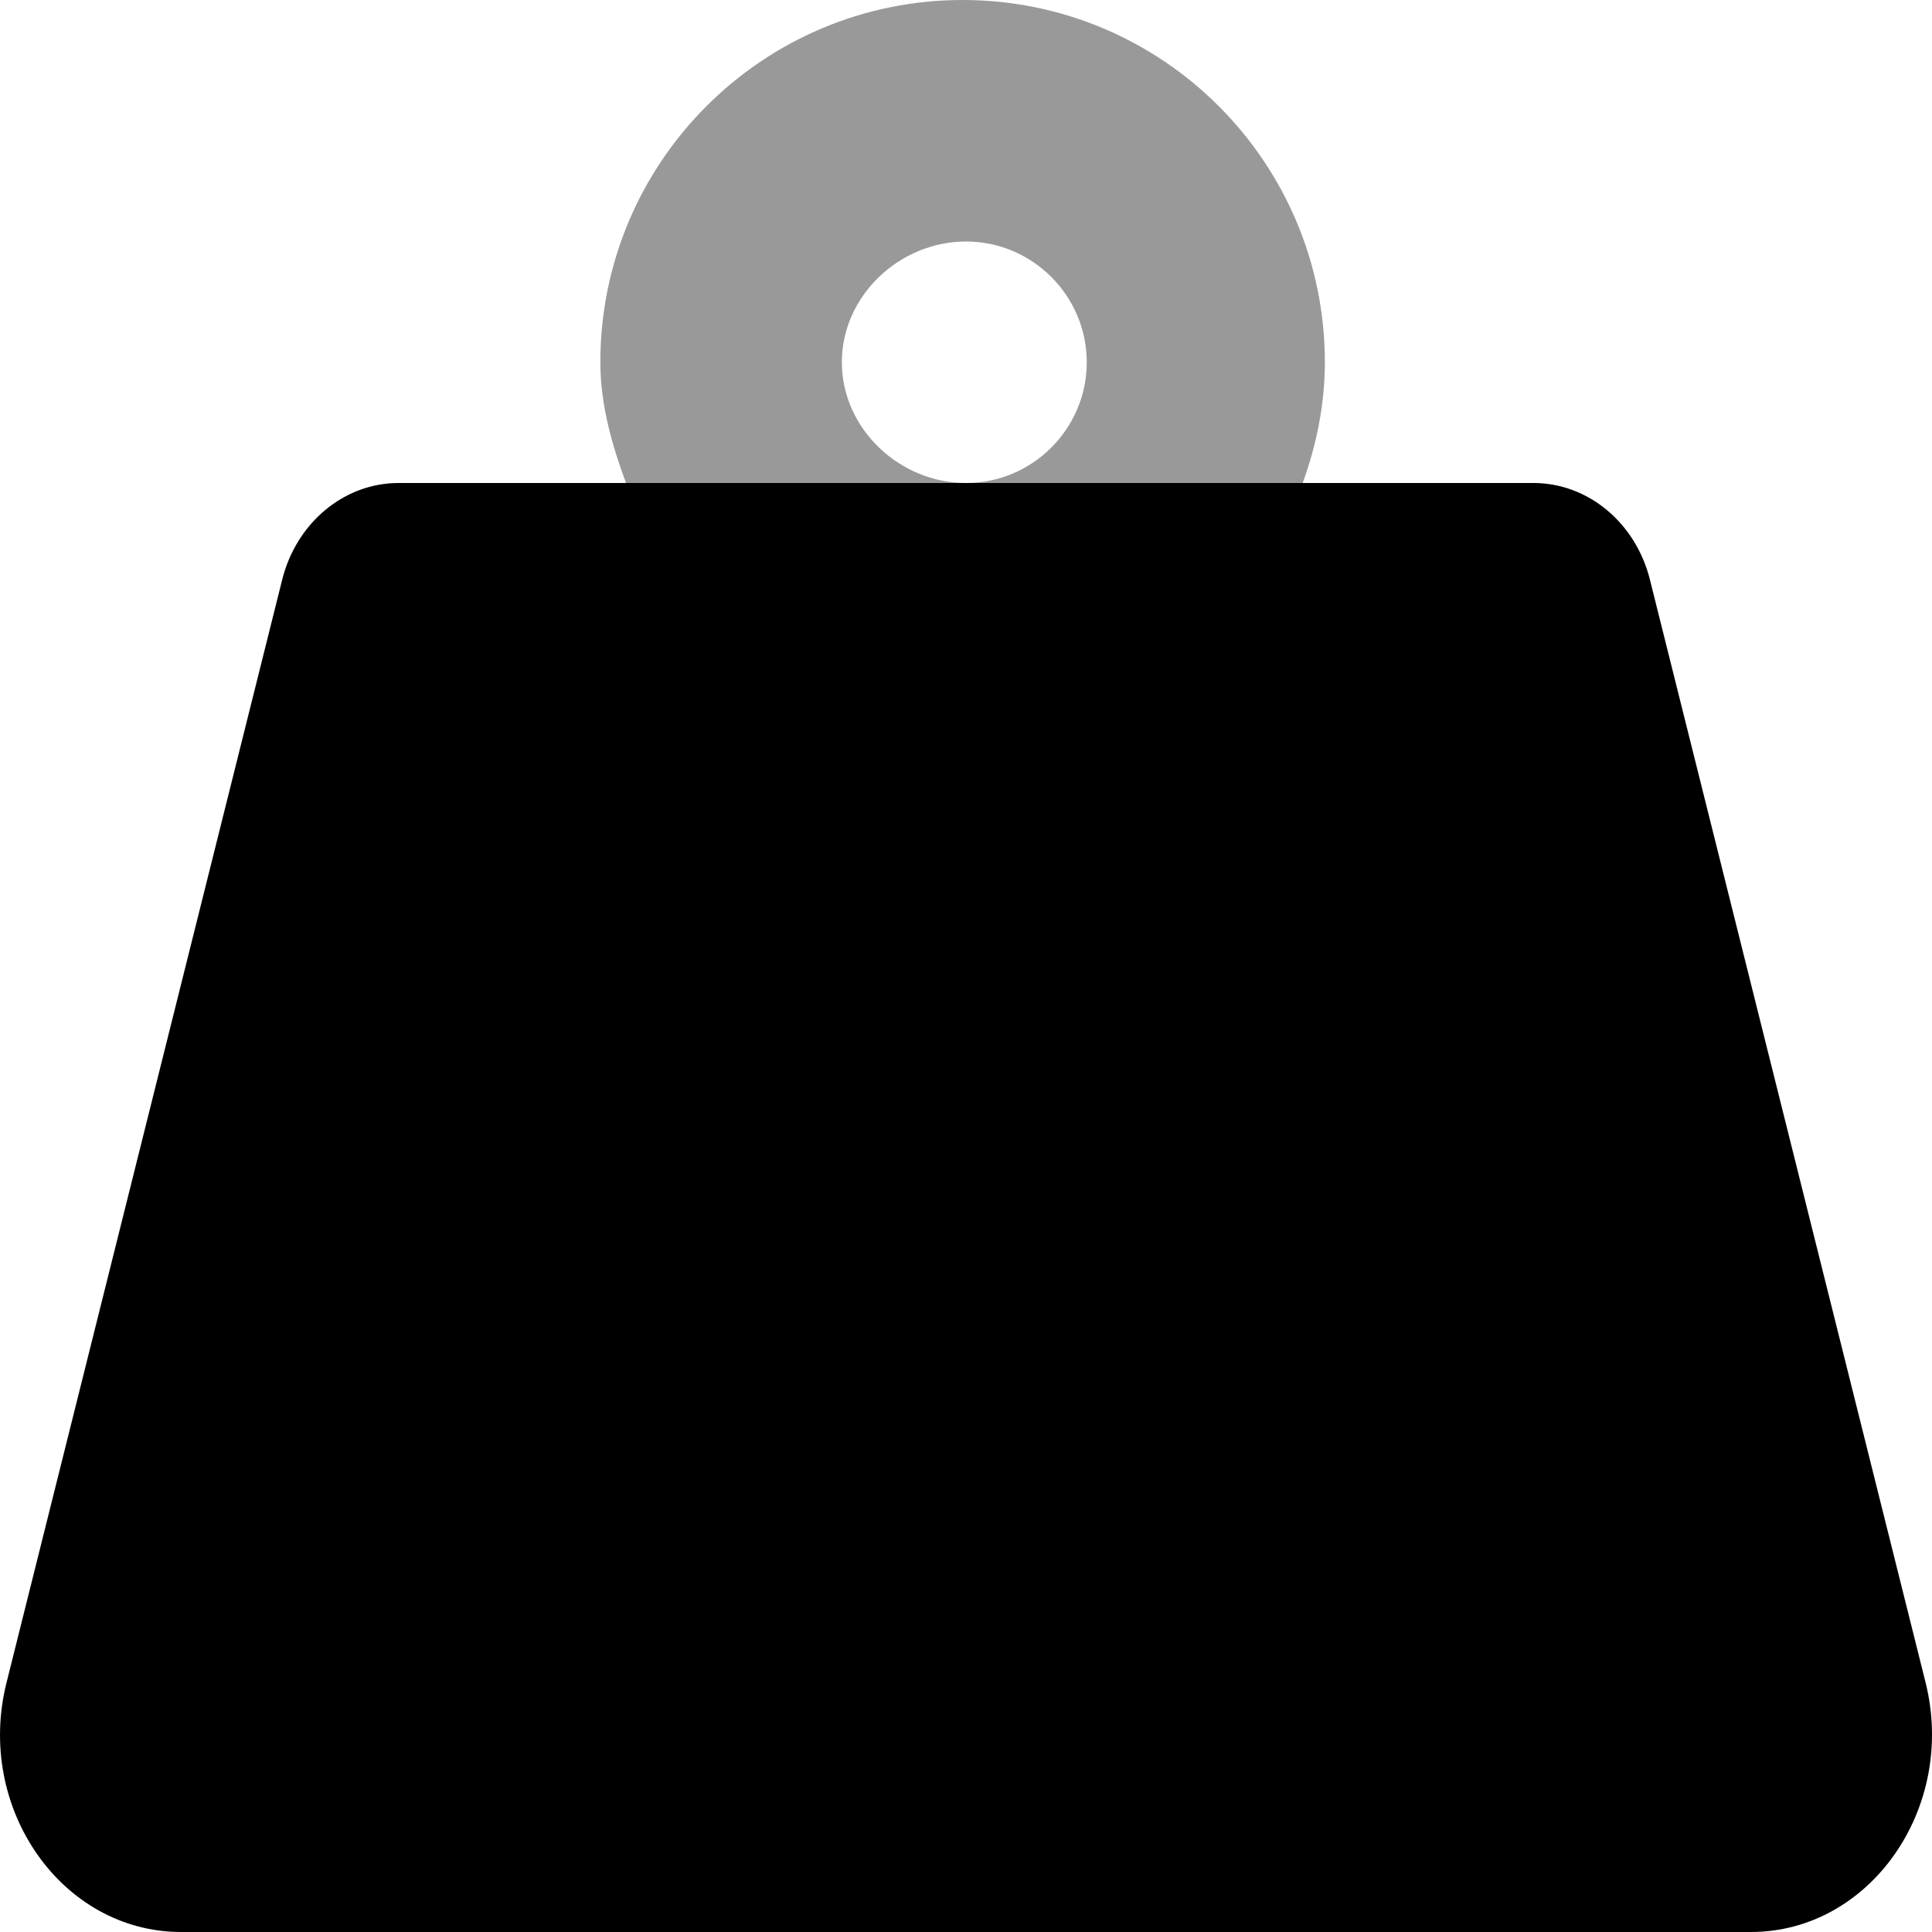
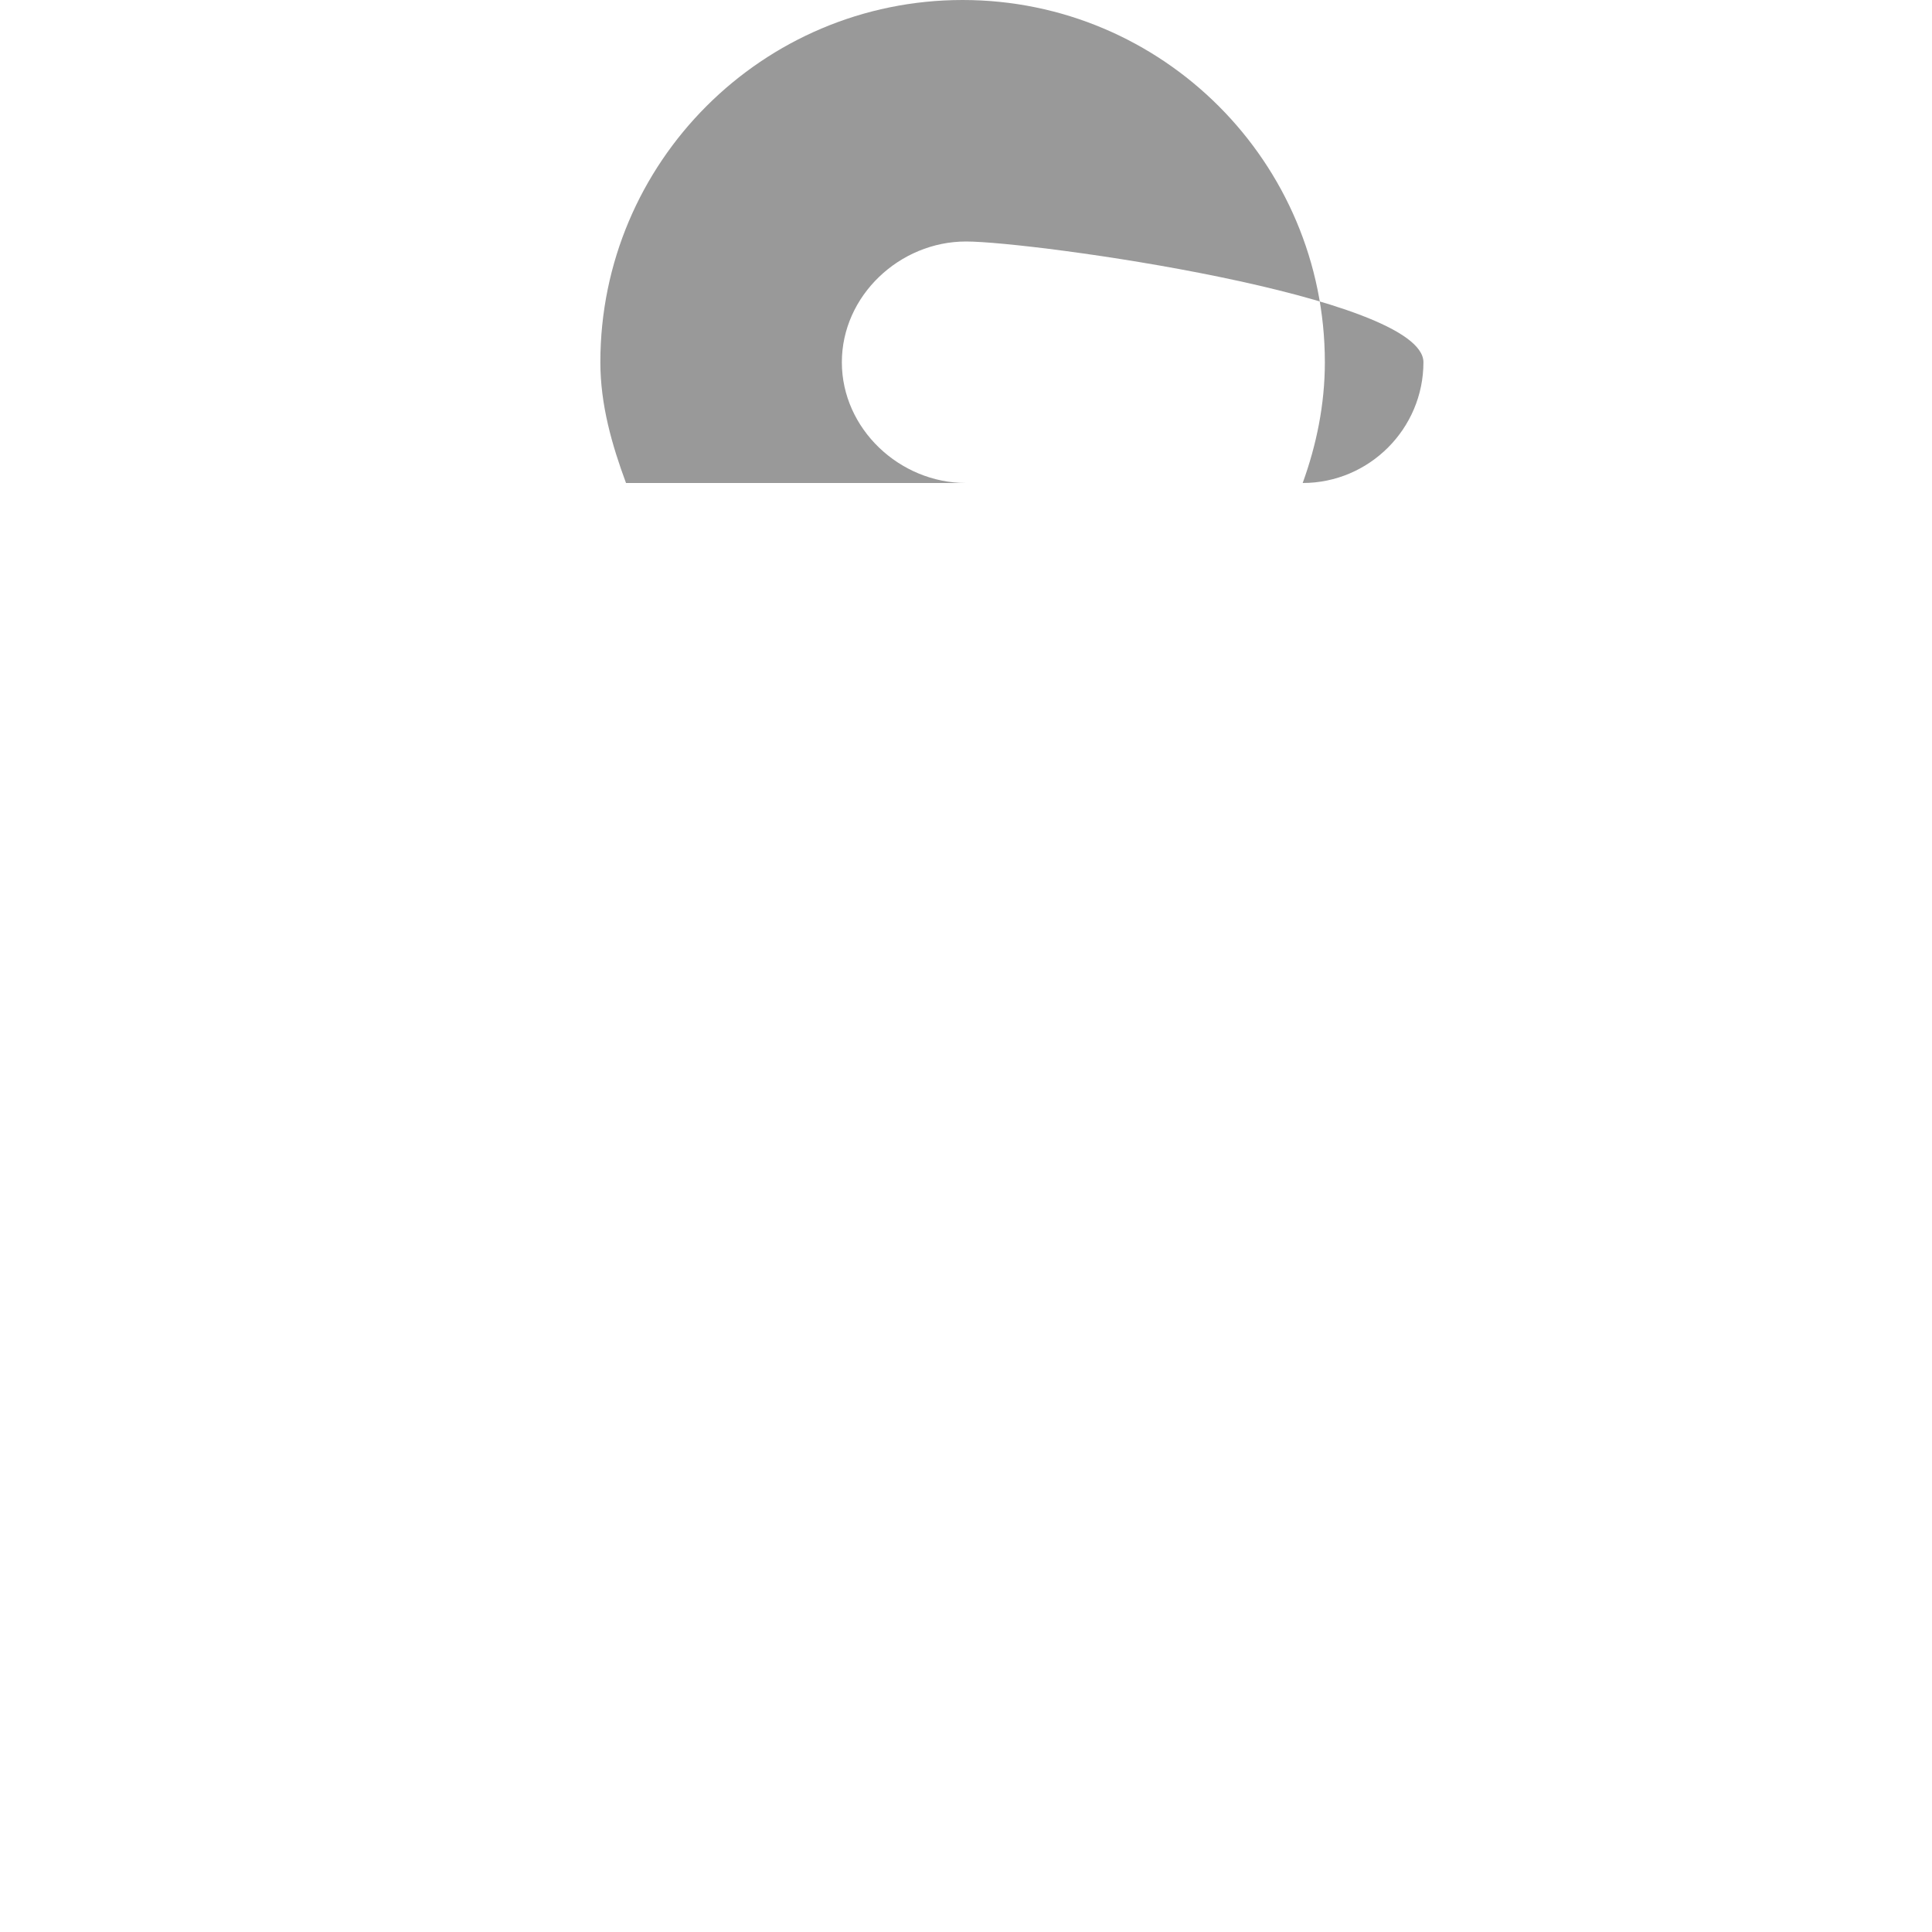
<svg xmlns="http://www.w3.org/2000/svg" viewBox="0 0 512 512">
  <defs>
    <style>.fa-secondary{opacity:.4}</style>
  </defs>
-   <path class="fa-primary" d="M464 512H47.99c-31.63 0-54.63-32.88-46.25-66.13L74.74 153.8C78.49 138.5 91.24 128 105.6 128h300.8c14.38 0 27.13 10.5 30.88 25.75l73.01 292.1C518.6 479.1 495.6 512 464 512z" />
-   <path class="fa-secondary" d="M165.9 128C162.2 118 159.1 107.3 159.1 96c0-53 43-96 96-96s96 43 96 96c0 11.25-2.25 22-5.875 32H256c17.63 0 32-14.38 32-32S273.6 64 256 64S223.1 78.38 223.1 96S238.4 128 256 128H165.9z" />
+   <path class="fa-secondary" d="M165.9 128C162.2 118 159.1 107.3 159.1 96c0-53 43-96 96-96s96 43 96 96c0 11.25-2.25 22-5.875 32c17.63 0 32-14.38 32-32S273.6 64 256 64S223.1 78.38 223.1 96S238.4 128 256 128H165.9z" />
</svg>